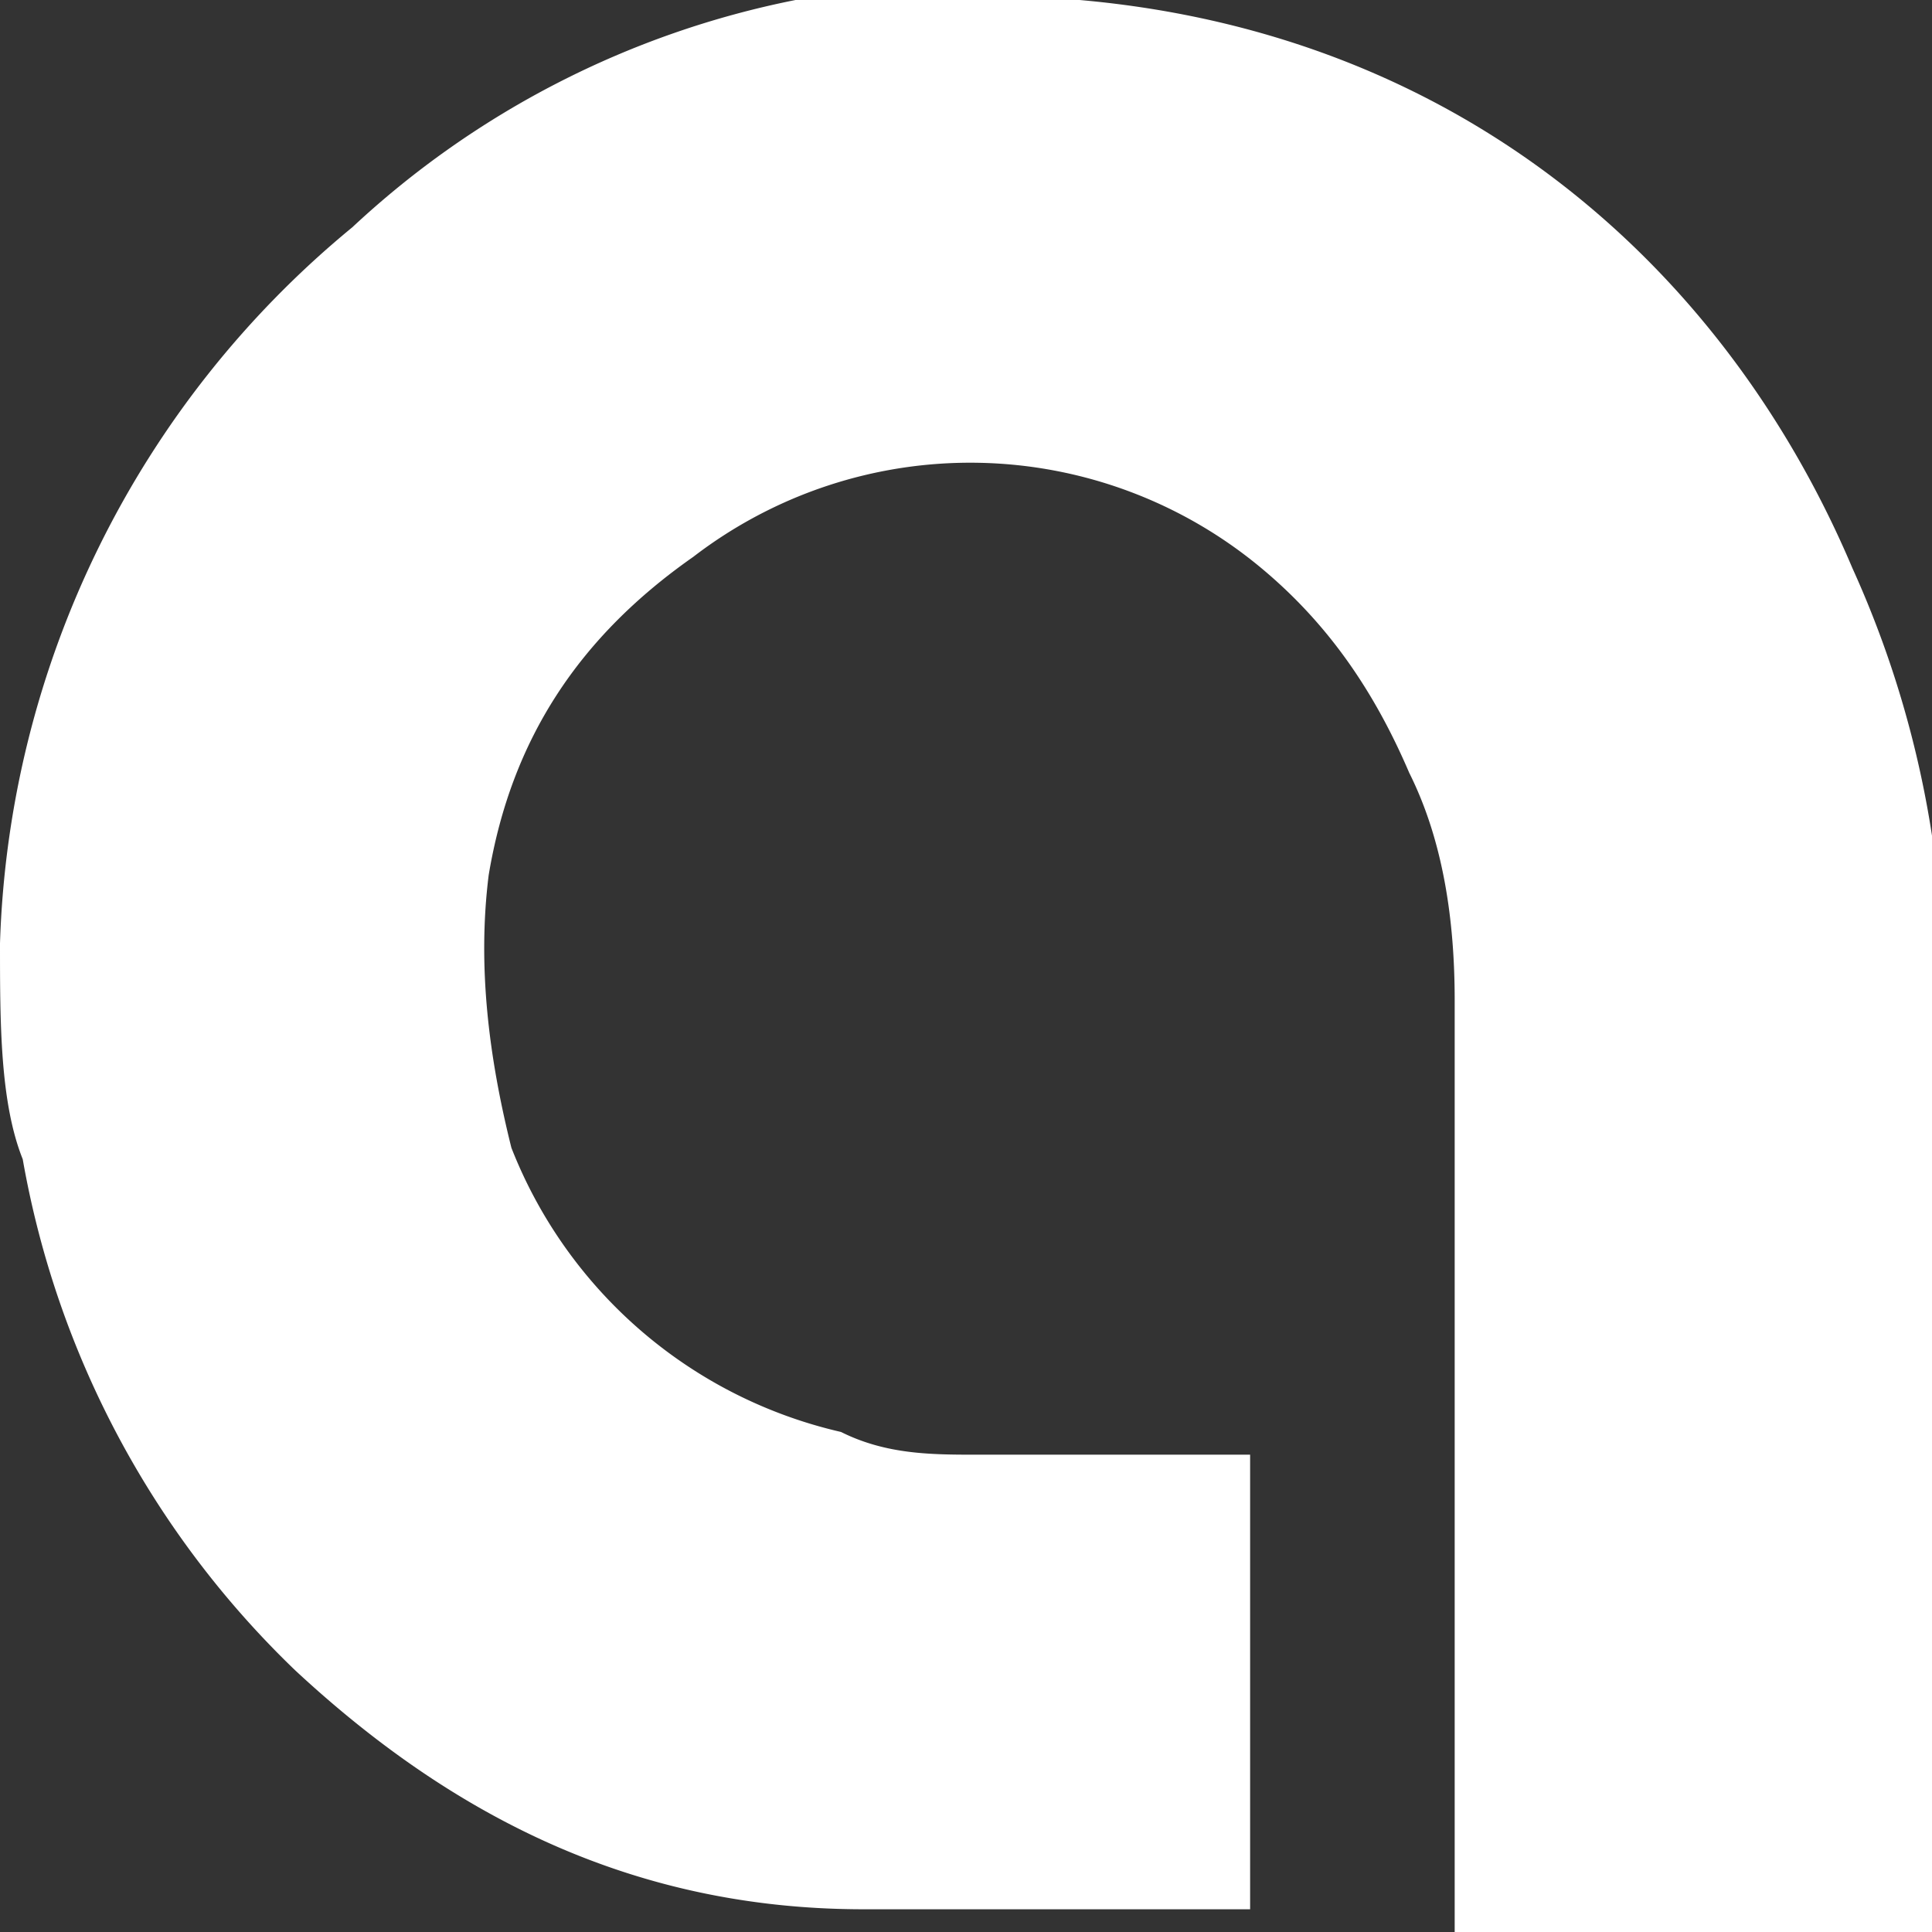
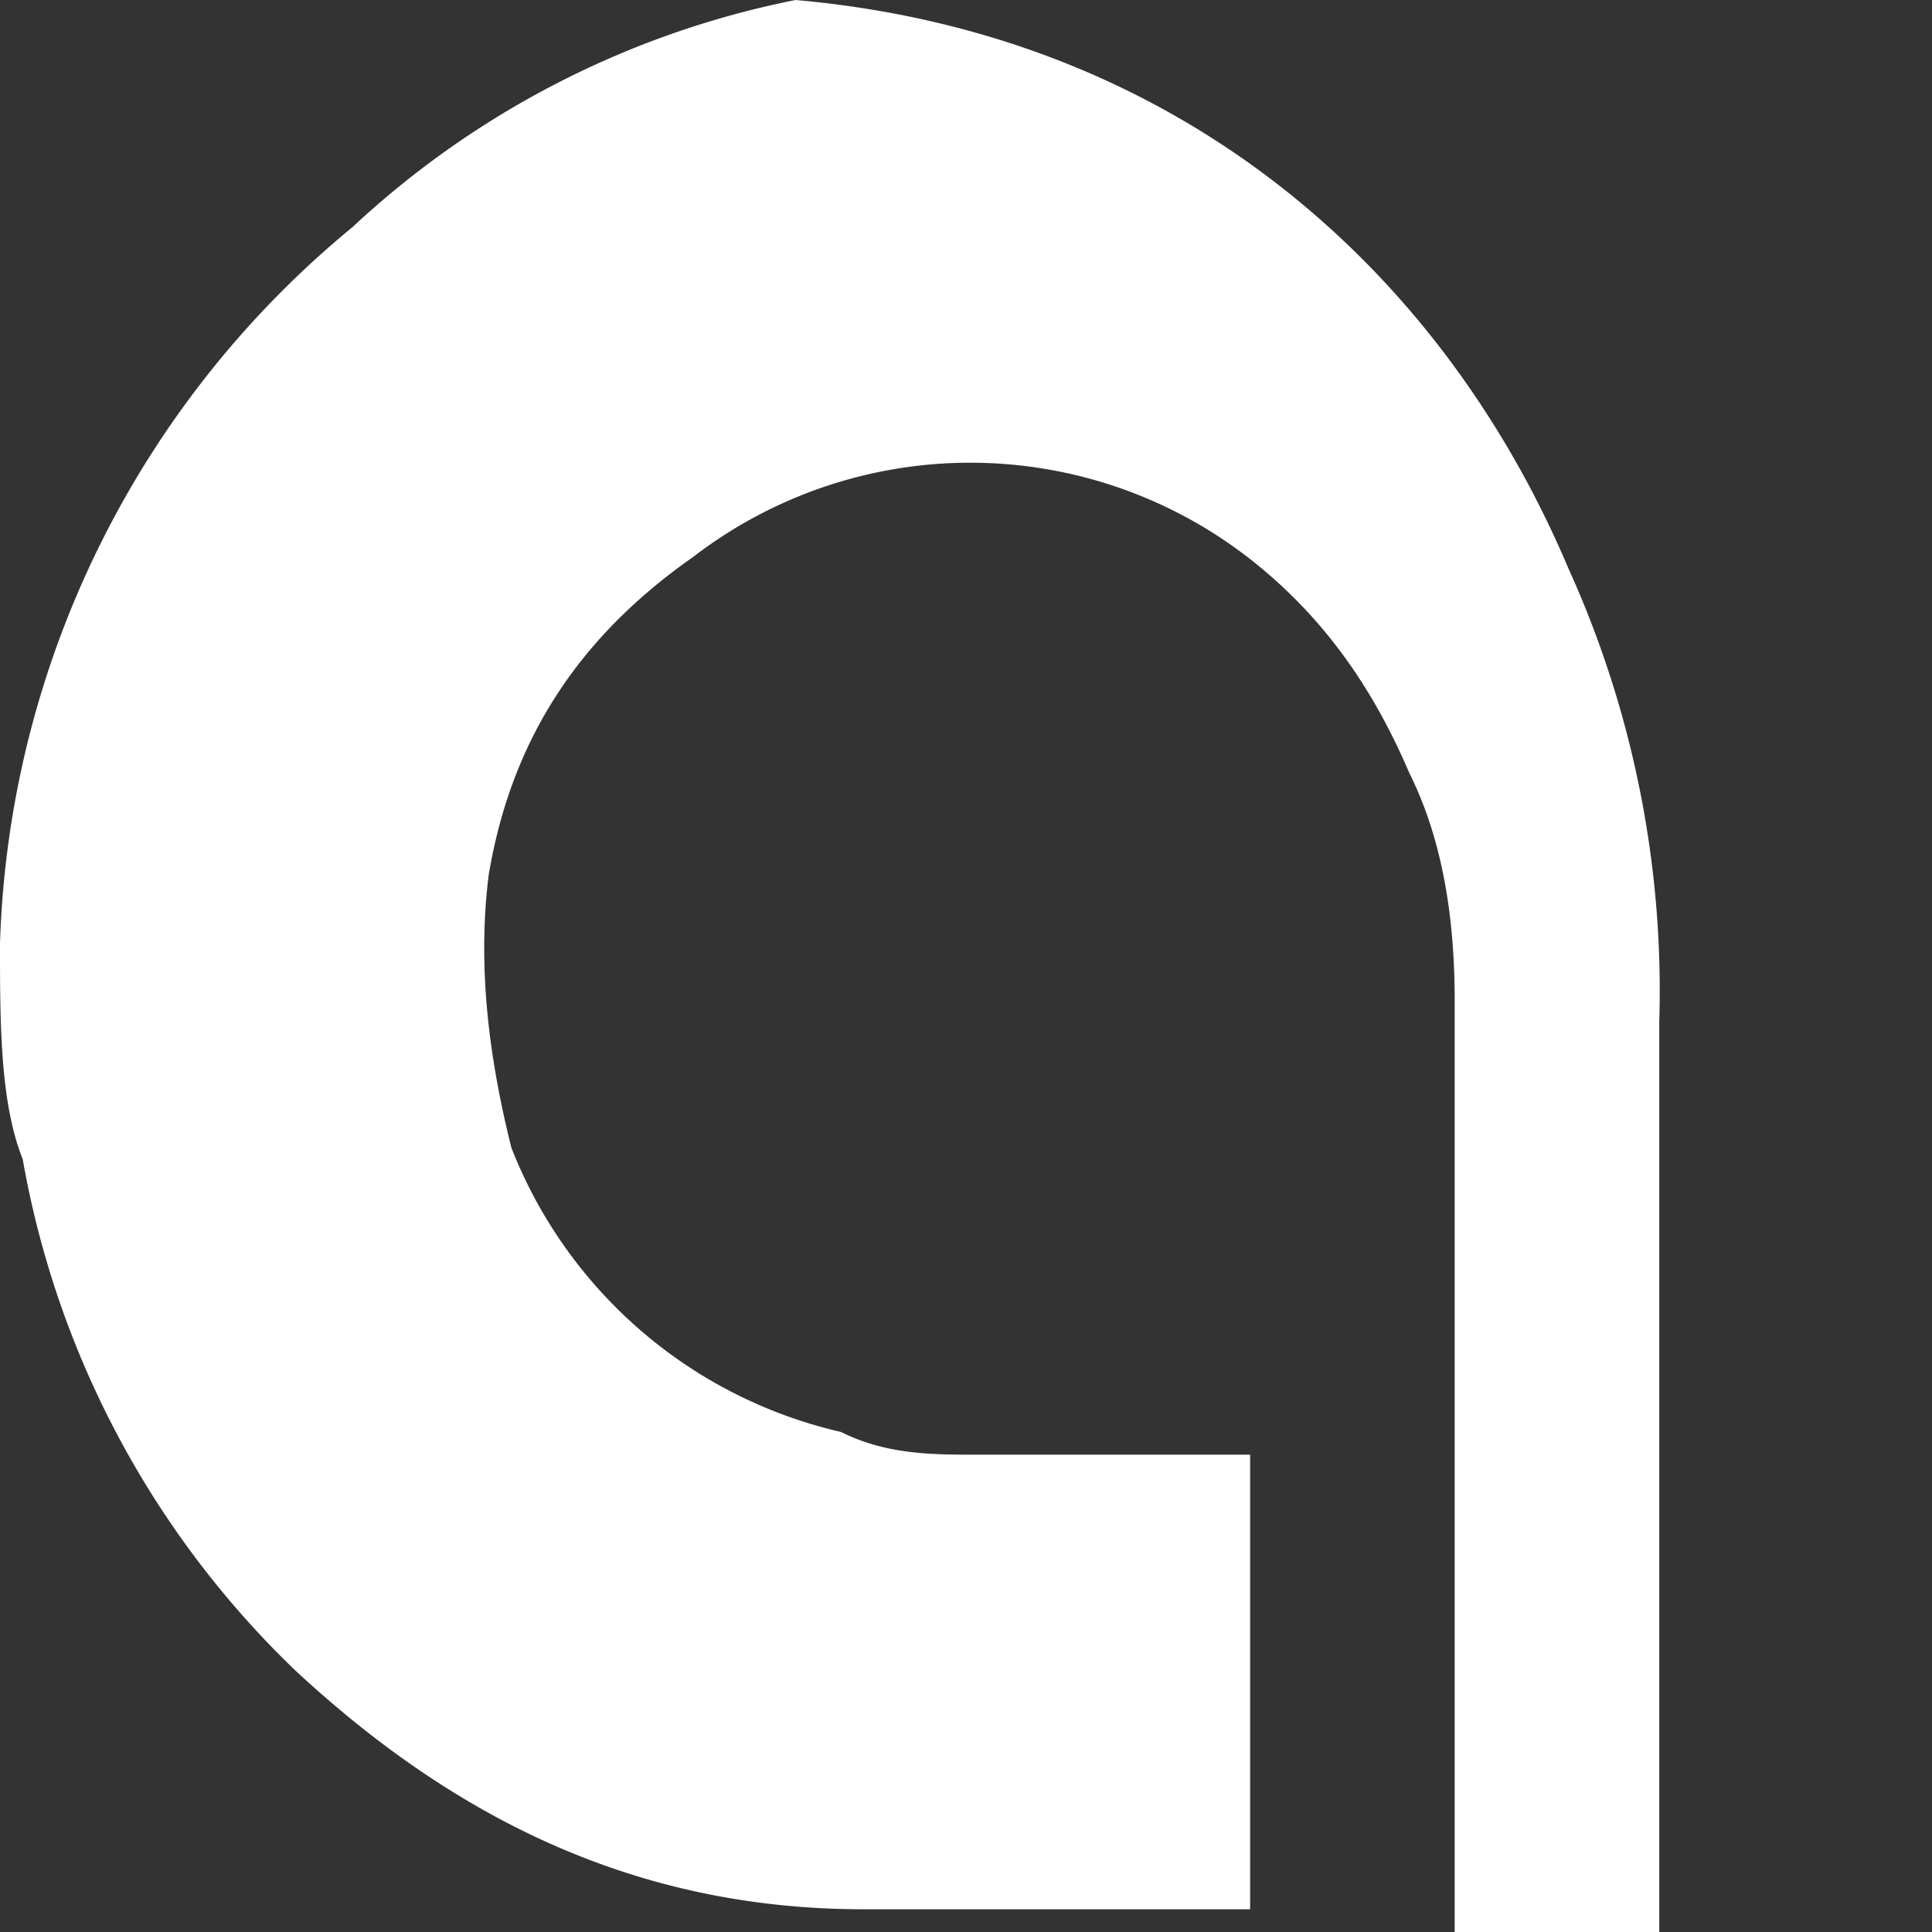
<svg xmlns="http://www.w3.org/2000/svg" fill="none" width="500px" height="500px" viewBox="0 0 17 17">
  <rect x="0" y="0" width="17" height="17" fill="#333333" stroke="none" />
-   <path d="M17 17h-4.2V8.8c0-.7-.1-1.4-.4-2-.3-.7-.7-1.3-1.3-1.8a4 4 0 0 0-5-.1c-1 .7-1.6 1.6-1.8 2.8-.1.8 0 1.6.2 2.4a4.1 4.1 0 0 0 2.9 2.5c.4.2.8.2 1.2.2H11v4H7.6c-2 0-3.6-.8-5-2.1a8.2 8.2 0 0 1-2.4-4.5C0 9.7 0 9 0 8.3A8.5 8.5 0 0 1 3.1 2 8 8 0 0 1 7 0a9 9 0 0 1 2.5 0c3.4.3 5.7 2.4 6.8 5a9 9 0 0 1 .8 4V17Z" fill="#fff" />
+   <path d="M17 17h-4.2V8.8c0-.7-.1-1.4-.4-2-.3-.7-.7-1.3-1.3-1.8a4 4 0 0 0-5-.1c-1 .7-1.6 1.6-1.8 2.8-.1.8 0 1.6.2 2.4a4.1 4.1 0 0 0 2.9 2.5c.4.2.8.2 1.2.2H11v4H7.6c-2 0-3.6-.8-5-2.1a8.2 8.2 0 0 1-2.4-4.5C0 9.7 0 9 0 8.3A8.5 8.5 0 0 1 3.1 2 8 8 0 0 1 7 0c3.4.3 5.7 2.4 6.8 5a9 9 0 0 1 .8 4V17Z" fill="#fff" />
</svg>